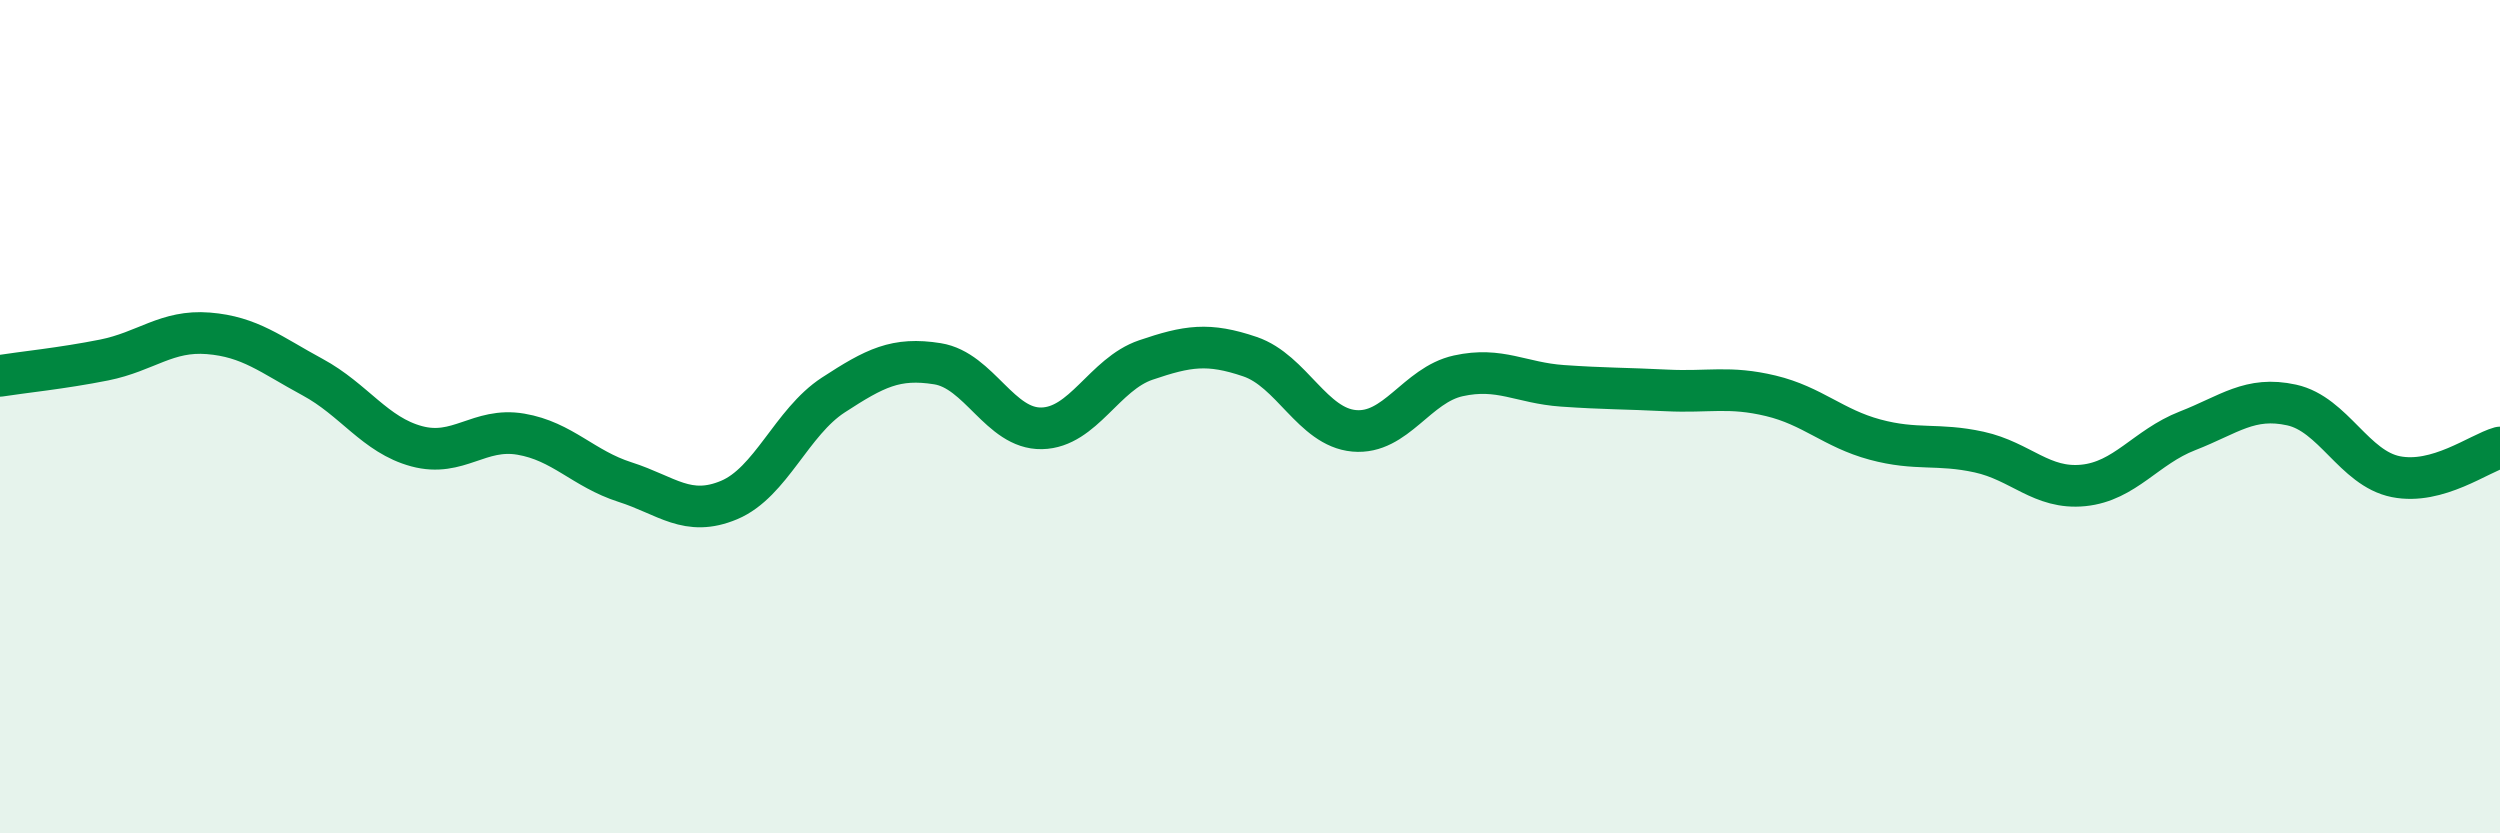
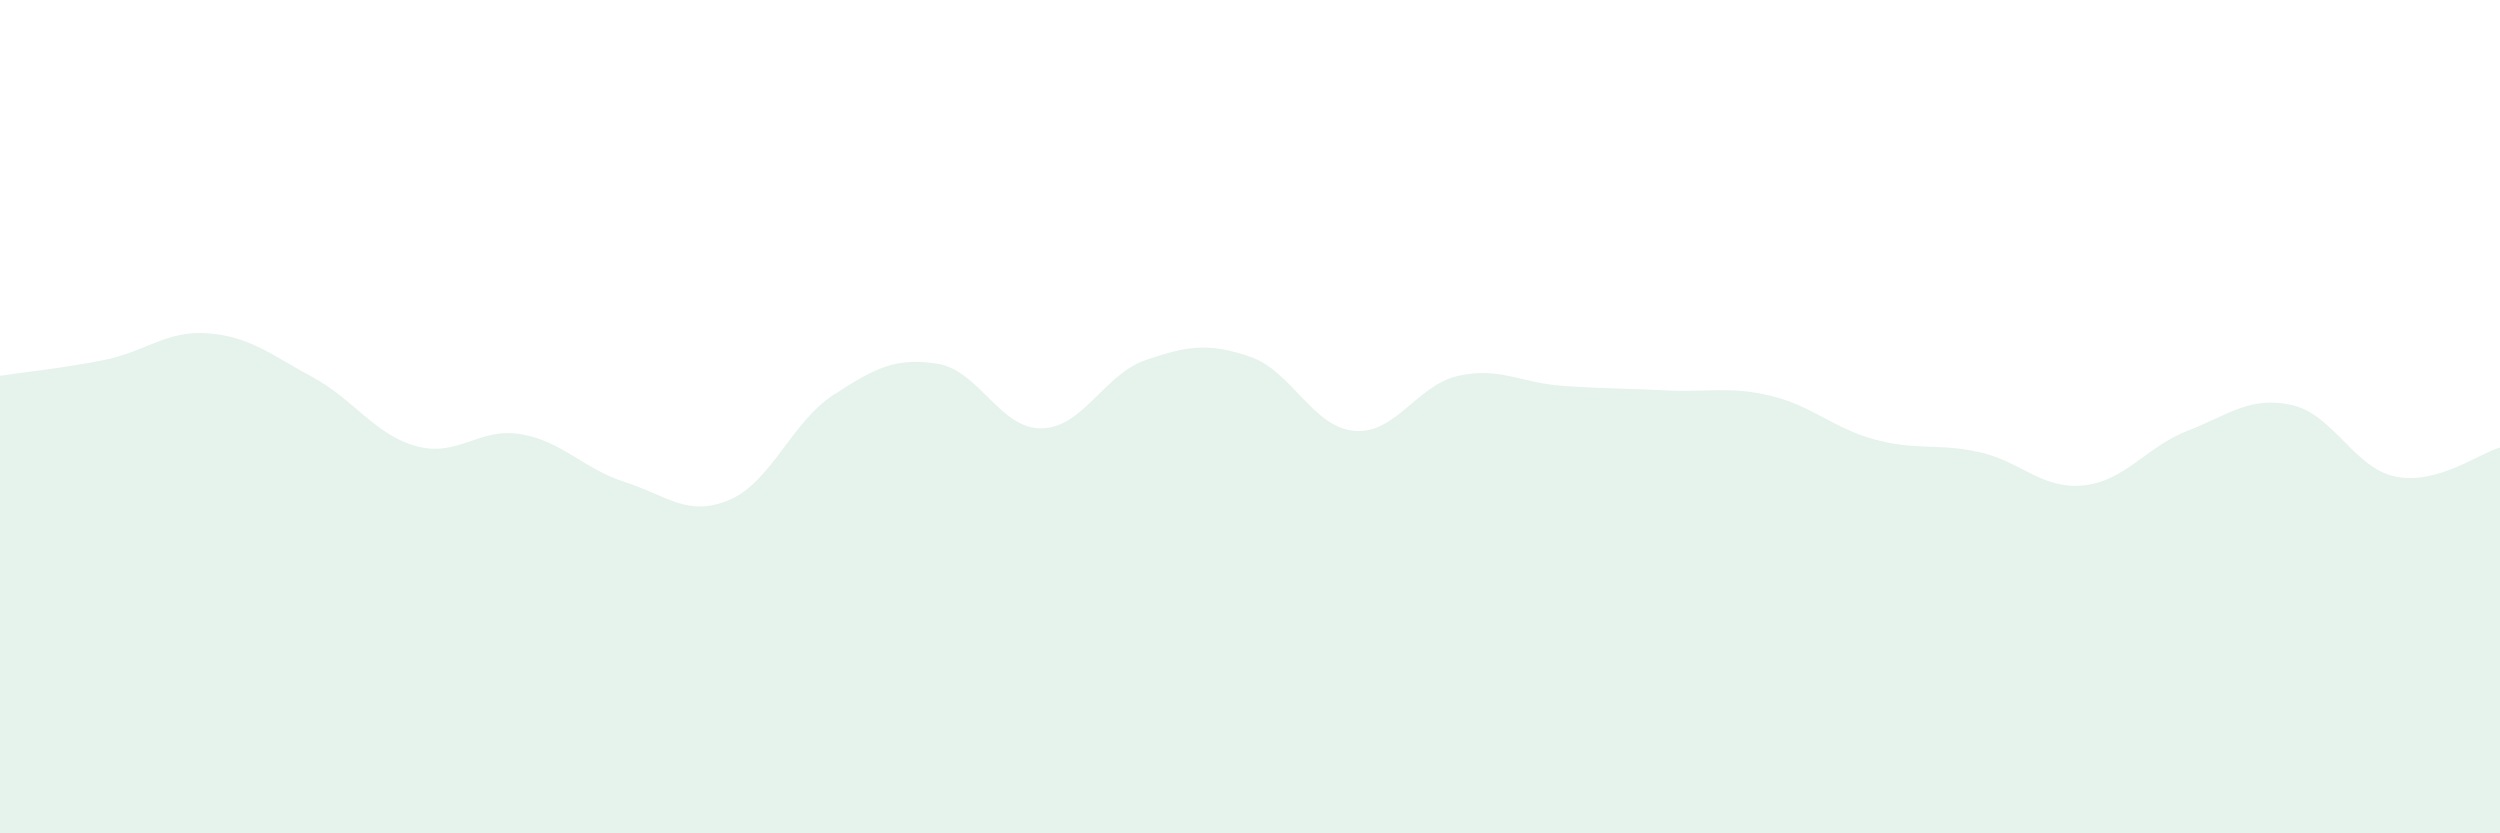
<svg xmlns="http://www.w3.org/2000/svg" width="60" height="20" viewBox="0 0 60 20">
  <path d="M 0,9.02 C 0.5,8.94 1.5,8.84 2.5,8.64 C 3.5,8.44 4,7.92 5,8 C 6,8.08 6.5,8.51 7.5,9.05 C 8.5,9.59 9,10.44 10,10.71 C 11,10.98 11.5,10.25 12.5,10.42 C 13.5,10.59 14,11.25 15,11.57 C 16,11.89 16.5,12.42 17.5,12 C 18.5,11.58 19,10.13 20,9.48 C 21,8.83 21.5,8.57 22.5,8.73 C 23.5,8.89 24,10.3 25,10.28 C 26,10.26 26.5,8.98 27.5,8.64 C 28.5,8.3 29,8.22 30,8.56 C 31,8.9 31.5,10.25 32.5,10.34 C 33.5,10.43 34,9.24 35,9.02 C 36,8.8 36.5,9.19 37.5,9.26 C 38.5,9.33 39,9.32 40,9.37 C 41,9.42 41.5,9.26 42.5,9.5 C 43.5,9.74 44,10.28 45,10.55 C 46,10.82 46.5,10.63 47.5,10.85 C 48.5,11.07 49,11.75 50,11.65 C 51,11.55 51.5,10.73 52.5,10.34 C 53.5,9.95 54,9.5 55,9.72 C 56,9.94 56.5,11.24 57.5,11.44 C 58.5,11.64 59.5,10.88 60,10.74L60 20L0 20Z" fill="#008740" opacity="0.1" stroke-linecap="round" stroke-linejoin="round" />
-   <path d="M 0,9.02 C 0.5,8.94 1.5,8.84 2.5,8.64 C 3.5,8.44 4,7.92 5,8 C 6,8.08 6.5,8.51 7.5,9.05 C 8.5,9.59 9,10.44 10,10.71 C 11,10.98 11.5,10.25 12.5,10.42 C 13.5,10.59 14,11.25 15,11.57 C 16,11.89 16.5,12.42 17.5,12 C 18.5,11.58 19,10.13 20,9.48 C 21,8.83 21.5,8.57 22.5,8.73 C 23.5,8.89 24,10.3 25,10.28 C 26,10.26 26.5,8.98 27.5,8.64 C 28.5,8.3 29,8.22 30,8.56 C 31,8.9 31.5,10.25 32.5,10.34 C 33.5,10.43 34,9.24 35,9.02 C 36,8.8 36.5,9.19 37.5,9.26 C 38.5,9.33 39,9.32 40,9.37 C 41,9.42 41.5,9.26 42.5,9.5 C 43.5,9.74 44,10.28 45,10.55 C 46,10.82 46.5,10.63 47.5,10.85 C 48.5,11.07 49,11.75 50,11.65 C 51,11.55 51.5,10.73 52.5,10.34 C 53.5,9.95 54,9.5 55,9.72 C 56,9.94 56.5,11.24 57.5,11.44 C 58.5,11.64 59.5,10.88 60,10.74" stroke="#008740" stroke-width="1" fill="none" stroke-linecap="round" stroke-linejoin="round" />
</svg>